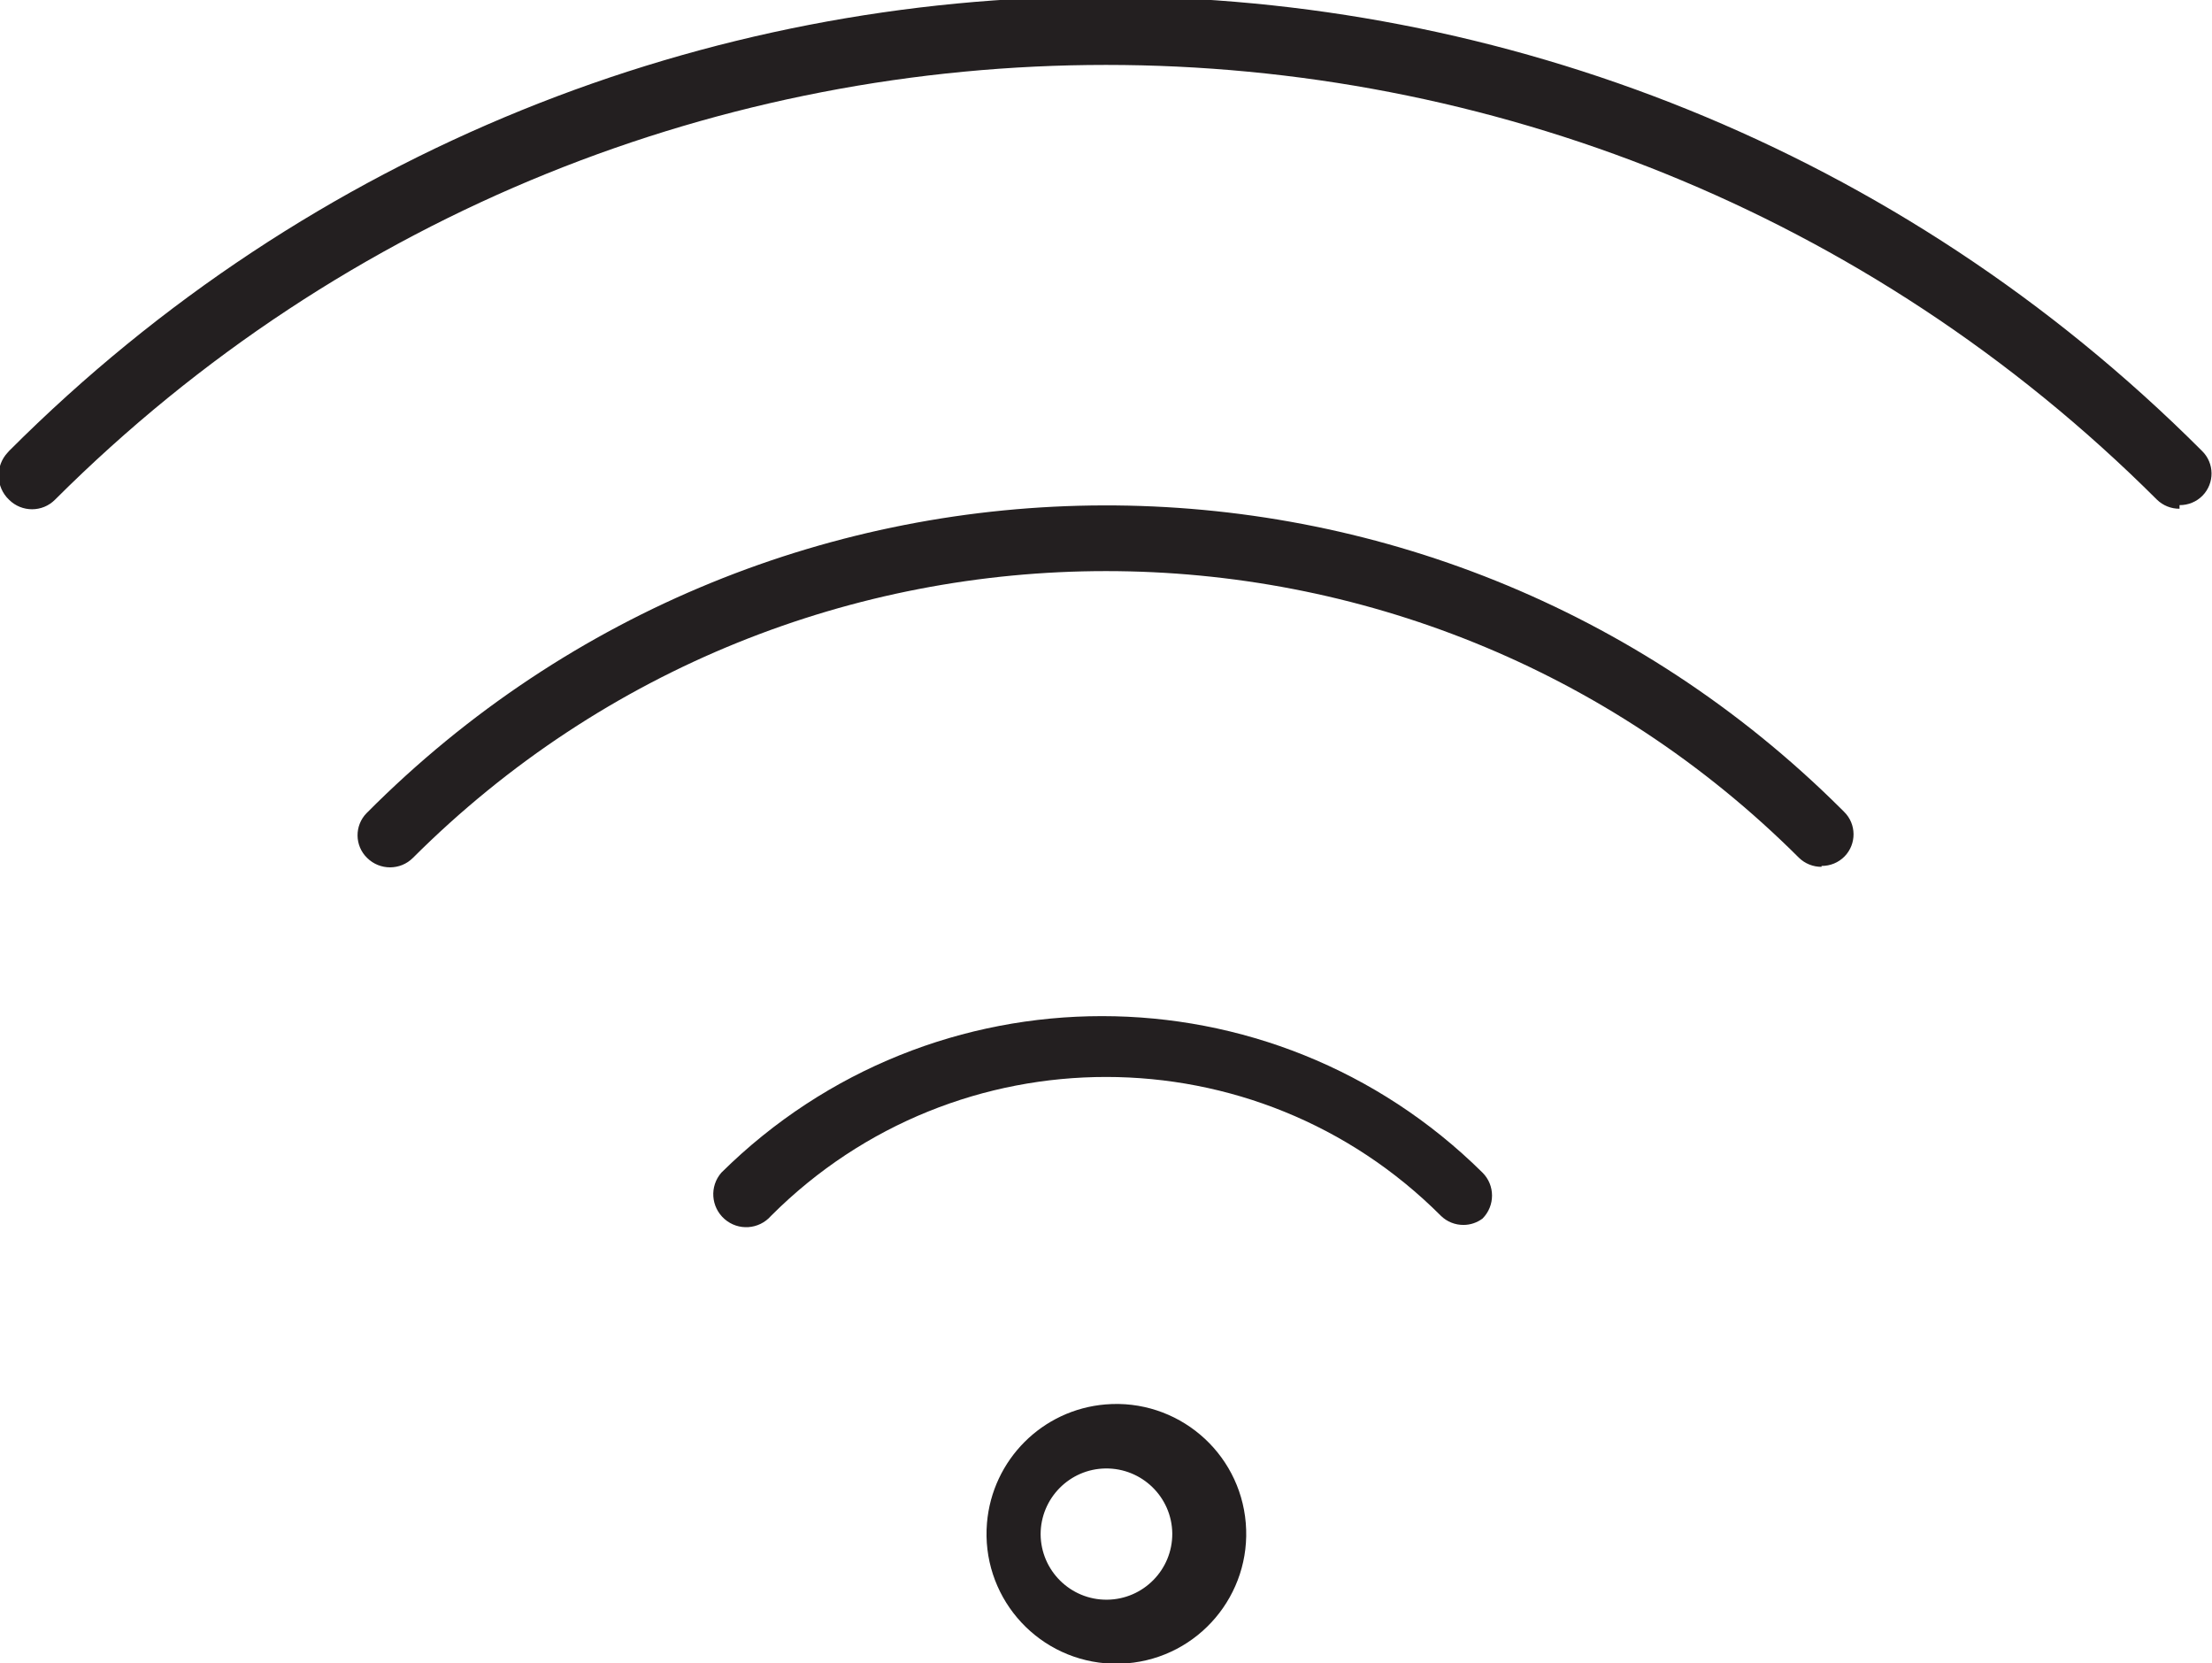
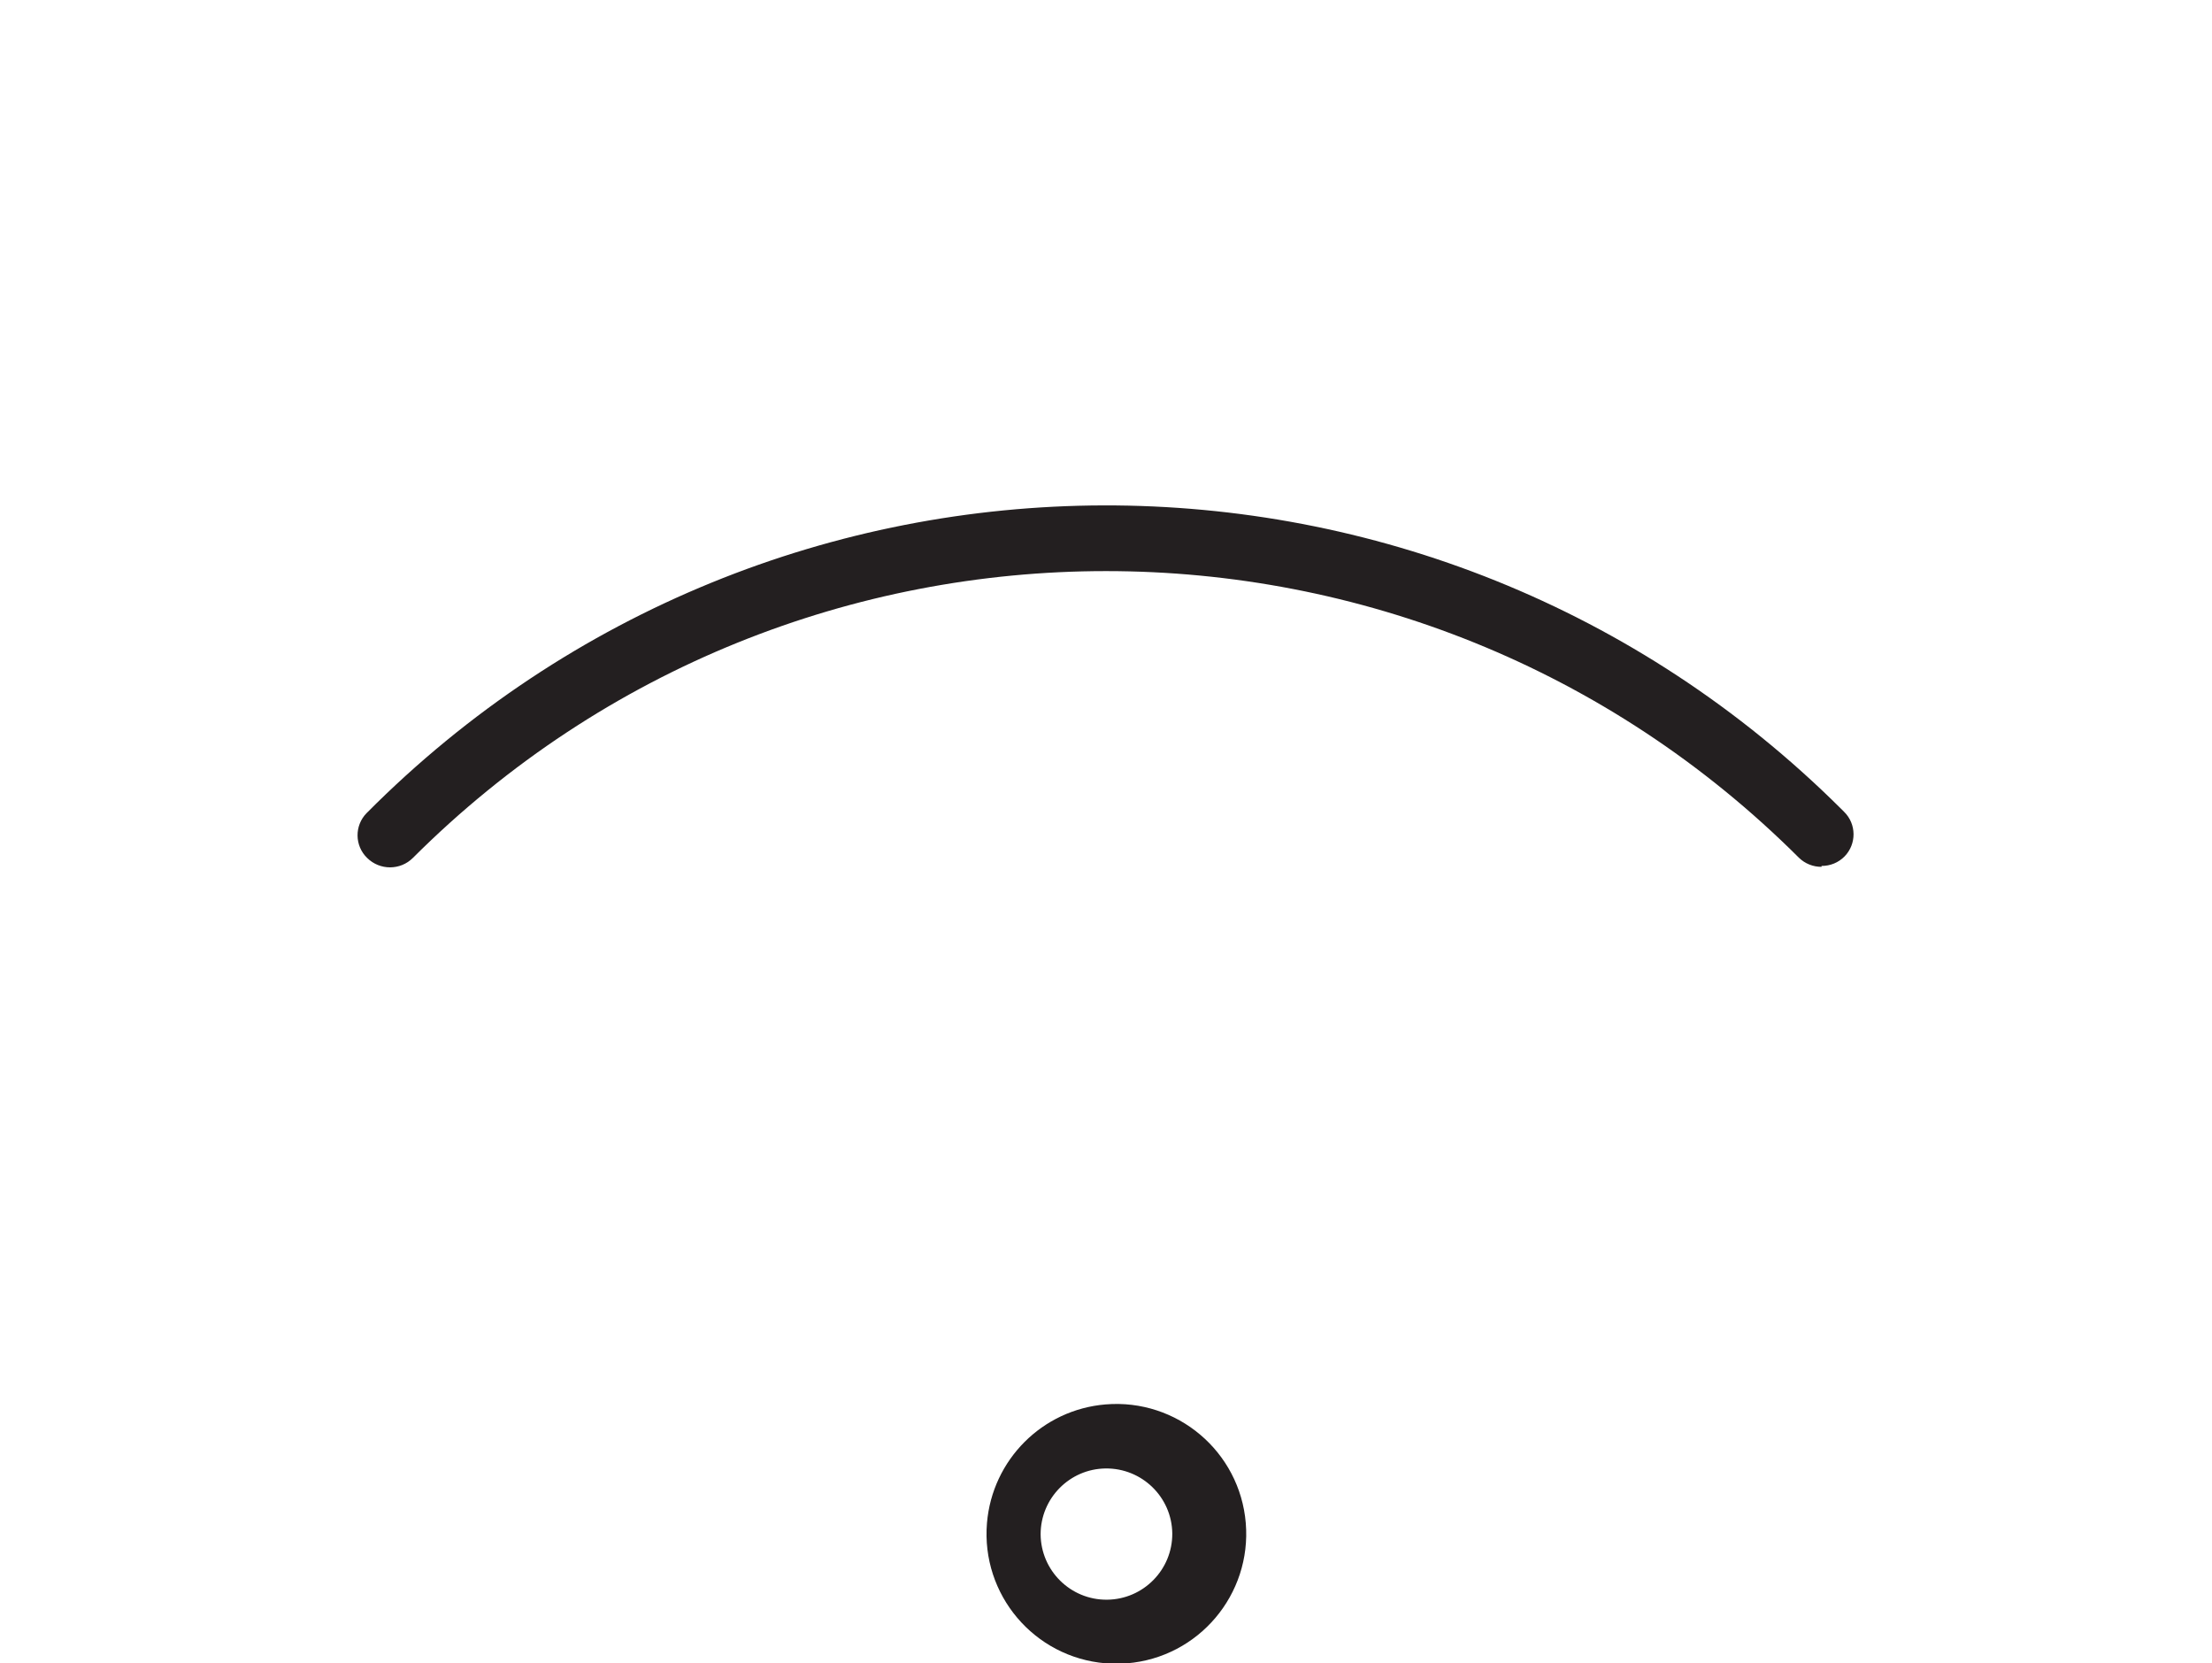
<svg xmlns="http://www.w3.org/2000/svg" version="1.1" id="Layer_1" x="0px" y="0px" viewBox="0 0 24.53 18.44" style="enable-background:new 0 0 24.53 18.44;" xml:space="preserve">
  <style type="text/css">
	.st0{fill:#231F20;}
</style>
  <title>Asset 13</title>
  <g id="Layer_2_1_">
    <g id="Layer_2-2">
-       <path class="st0" d="M24.17,5.64c-0.093,0.001-0.183-0.035-0.25-0.1    c-6.441-6.427-16.869-6.427-23.31,0C0.47,5.681,0.242,5.681,0.101,5.541    C0.101,5.541,0.1,5.54,0.1,5.54c-0.148-0.14-0.154-0.376-0.014-0.524    C0.091,5.011,0.096,5.006,0.1,5C6.81-1.716,17.695-1.72,24.41,4.99    C24.414,4.994,24.417,4.997,24.42,5c0.138,0.135,0.14,0.357,0.005,0.495    c-0.067,0.068-0.159,0.106-0.255,0.105V5.64z" />
      <path class="st0" d="M20.2,9.61c-0.093,0.001-0.183-0.035-0.25-0.1    c-4.247-4.238-11.123-4.238-15.37,0C4.44,9.651,4.212,9.651,4.071,9.511    C4.071,9.511,4.07,9.51,4.07,9.51C3.932,9.375,3.93,9.153,4.065,9.015    c0.002-0.002,0.003-0.003,0.005-0.005c4.503-4.526,11.822-4.545,16.348-0.042    C20.429,8.979,20.439,8.989,20.45,9c0.138,0.135,0.14,0.357,0.005,0.495    c-0.067,0.068-0.159,0.106-0.255,0.105V9.61z" />
-       <path class="st0" d="M16.23,13.58c-0.093,0.001-0.183-0.035-0.25-0.1    c-2.049-2.052-5.373-2.054-7.425-0.005c-0.002,0.002-0.004,0.004-0.005,0.005    c-0.133,0.152-0.363,0.168-0.515,0.035C7.883,13.382,7.867,13.152,8,13l0,0    c2.338-2.313,6.102-2.313,8.44,0c0.141,0.14,0.141,0.368,0.001,0.509    c-0,0-0.001,0.001-0.001,0.001C16.379,13.555,16.306,13.58,16.23,13.58    z" />
      <path class="st0" d="M12.26,18.44c-0.793-0.066-1.381-0.762-1.315-1.555    c0.059-0.701,0.614-1.257,1.315-1.315c0.793-0.066,1.489,0.523,1.555,1.315    c0.066,0.793-0.523,1.489-1.315,1.555C12.42,18.447,12.34,18.447,12.26,18.44    z M12.26,16.28C11.861,16.285,11.54,16.611,11.54,17.01    c0.003,0.403,0.332,0.728,0.735,0.725C12.678,17.732,13.003,17.403,13,17l0,0    c-0.005-0.403-0.337-0.725-0.74-0.72    C12.26,16.28,12.26,16.28,12.26,16.28z" />
    </g>
  </g>
</svg>